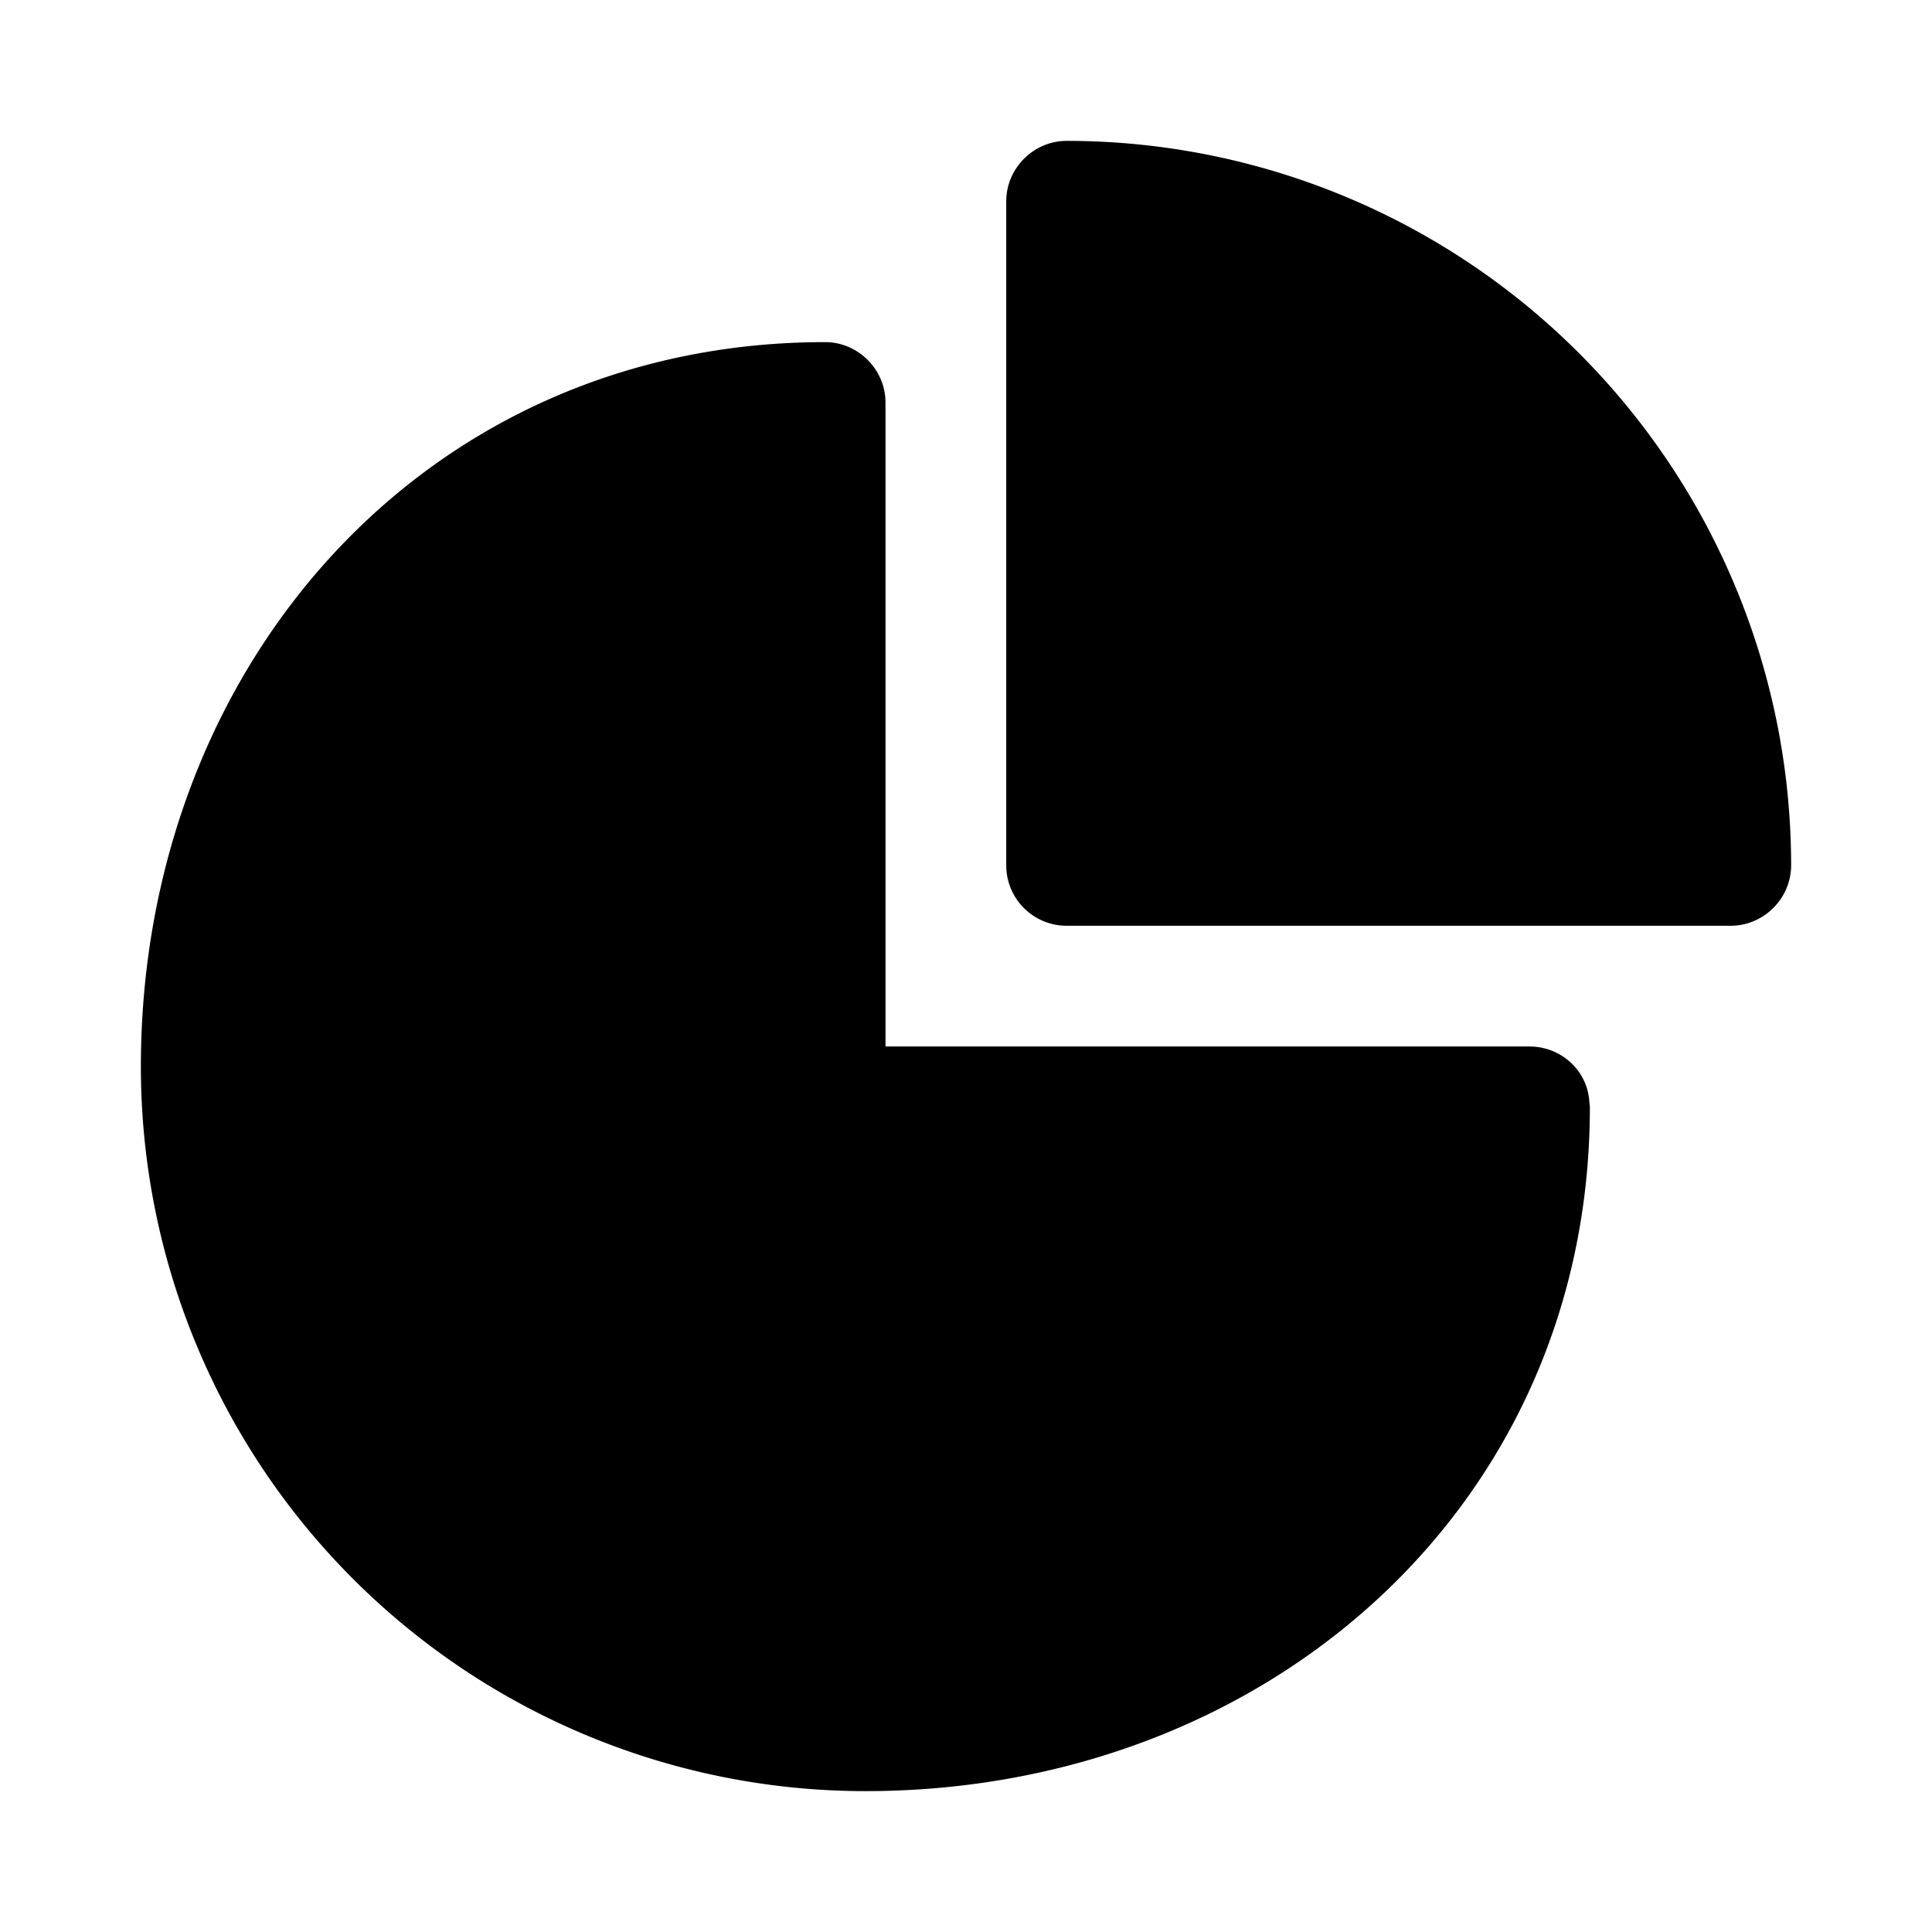
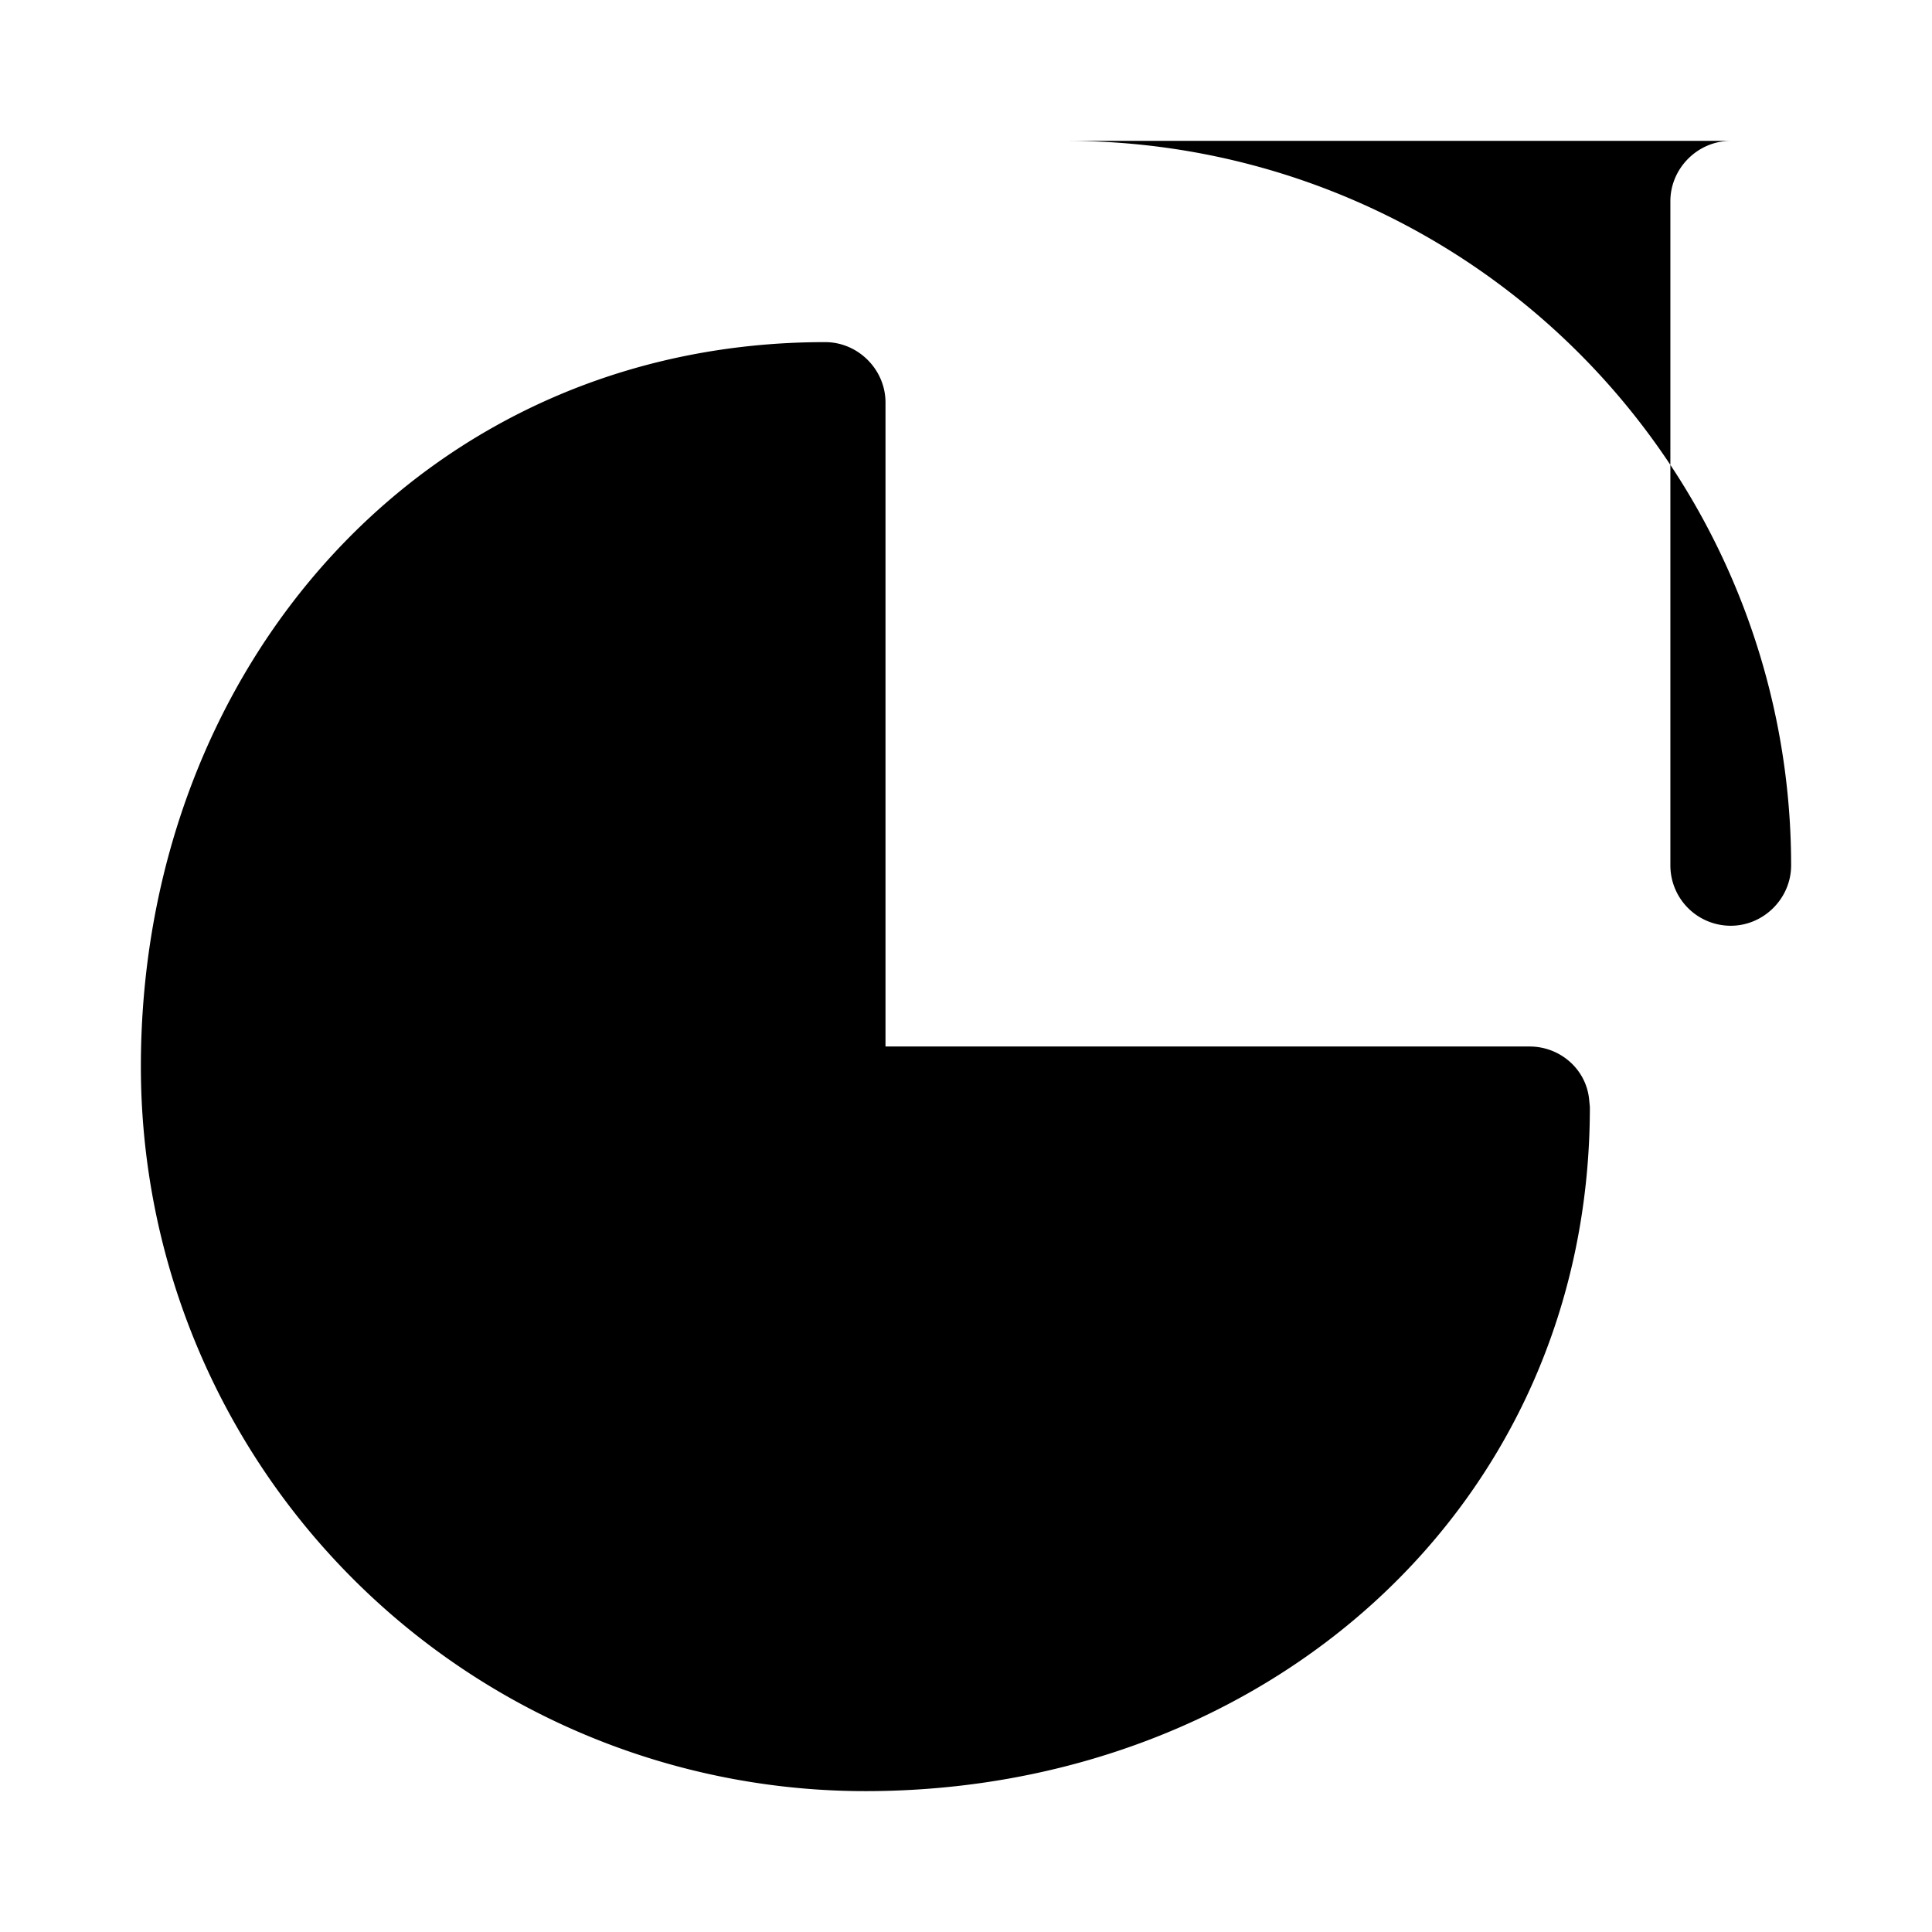
<svg fill="currentColor" viewBox="0 0 24 24">
-   <path d="M10.25 4.25c.41 0 .75.34.75.75v8h8c.38 0 .7.28.74.65l.01.1c0 4.97-4.03 8.5-9 8.5a9 9 0 0 1-9-9c0-4.97 3.53-9 8.5-9Zm3-2.5a9 9 0 0 1 9 9c0 .41-.34.75-.75.75h-8.25a.75.75 0 0 1-.75-.75V2.5c0-.41.34-.75.75-.75Z" />
+   <path d="M10.25 4.25c.41 0 .75.34.75.75v8h8c.38 0 .7.28.74.65l.01.1c0 4.97-4.03 8.5-9 8.5a9 9 0 0 1-9-9c0-4.97 3.53-9 8.5-9Zm3-2.5a9 9 0 0 1 9 9c0 .41-.34.75-.75.75a.75.75 0 0 1-.75-.75V2.5c0-.41.34-.75.75-.75Z" />
</svg>